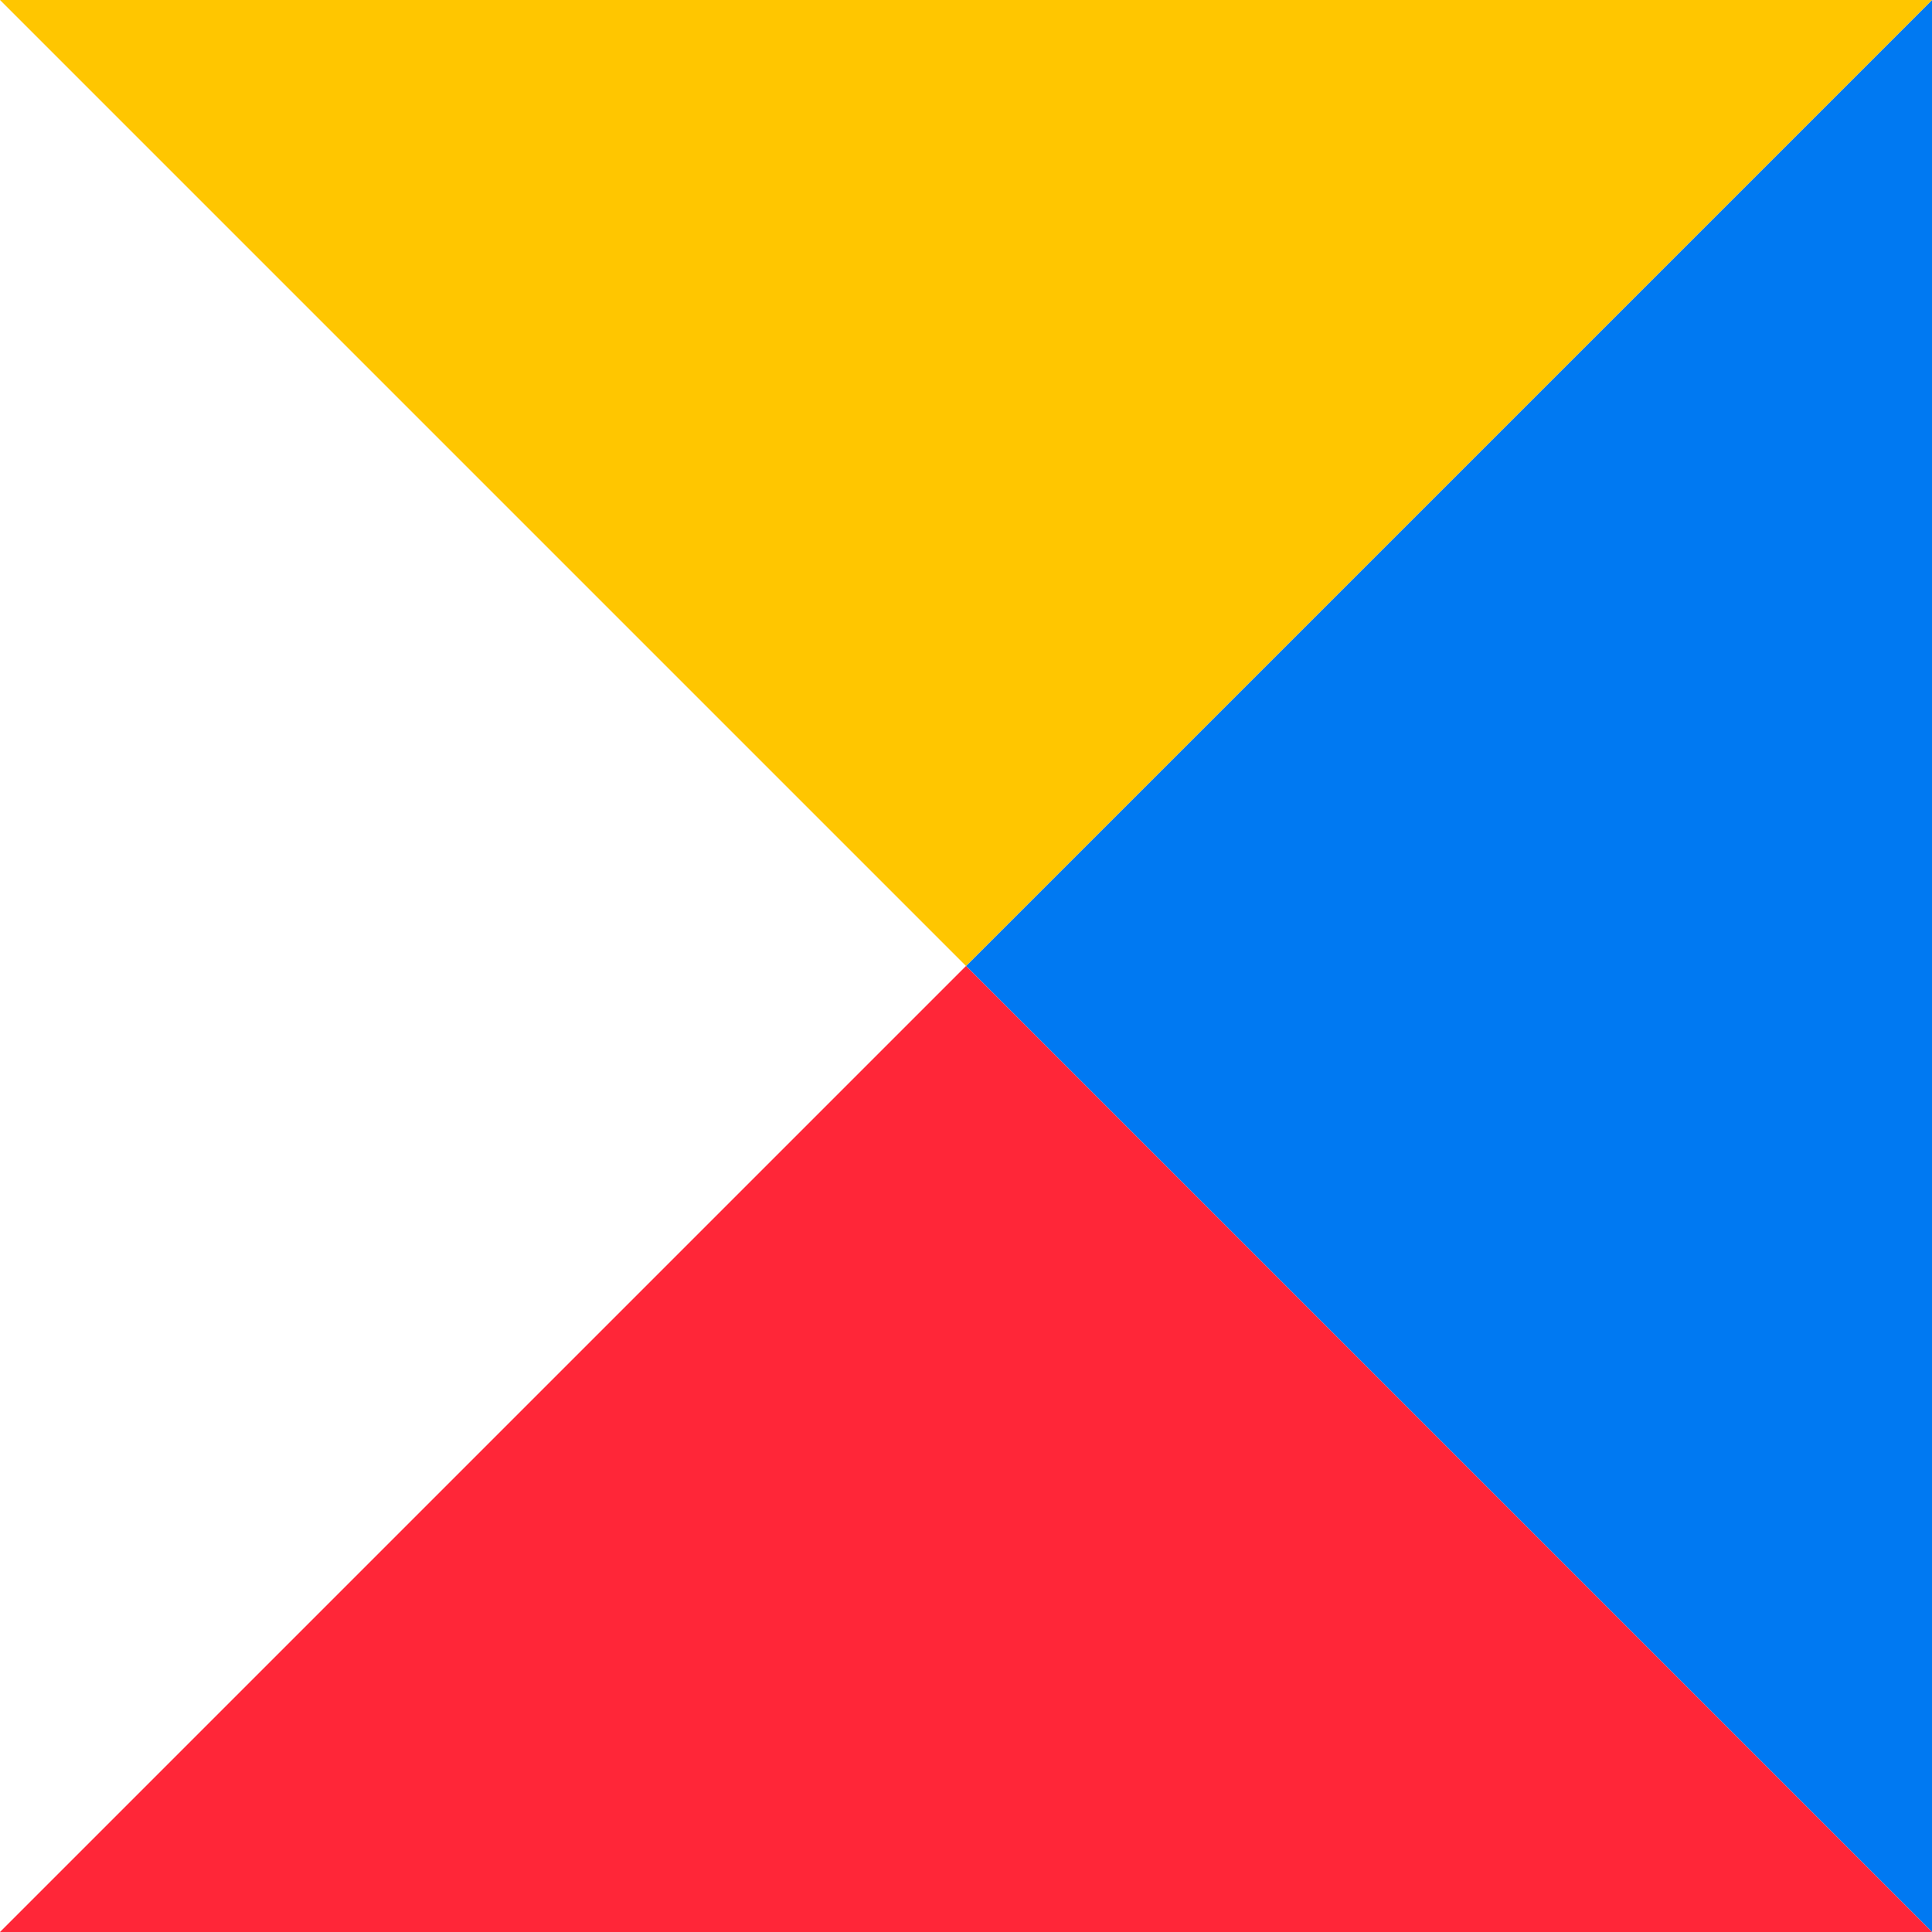
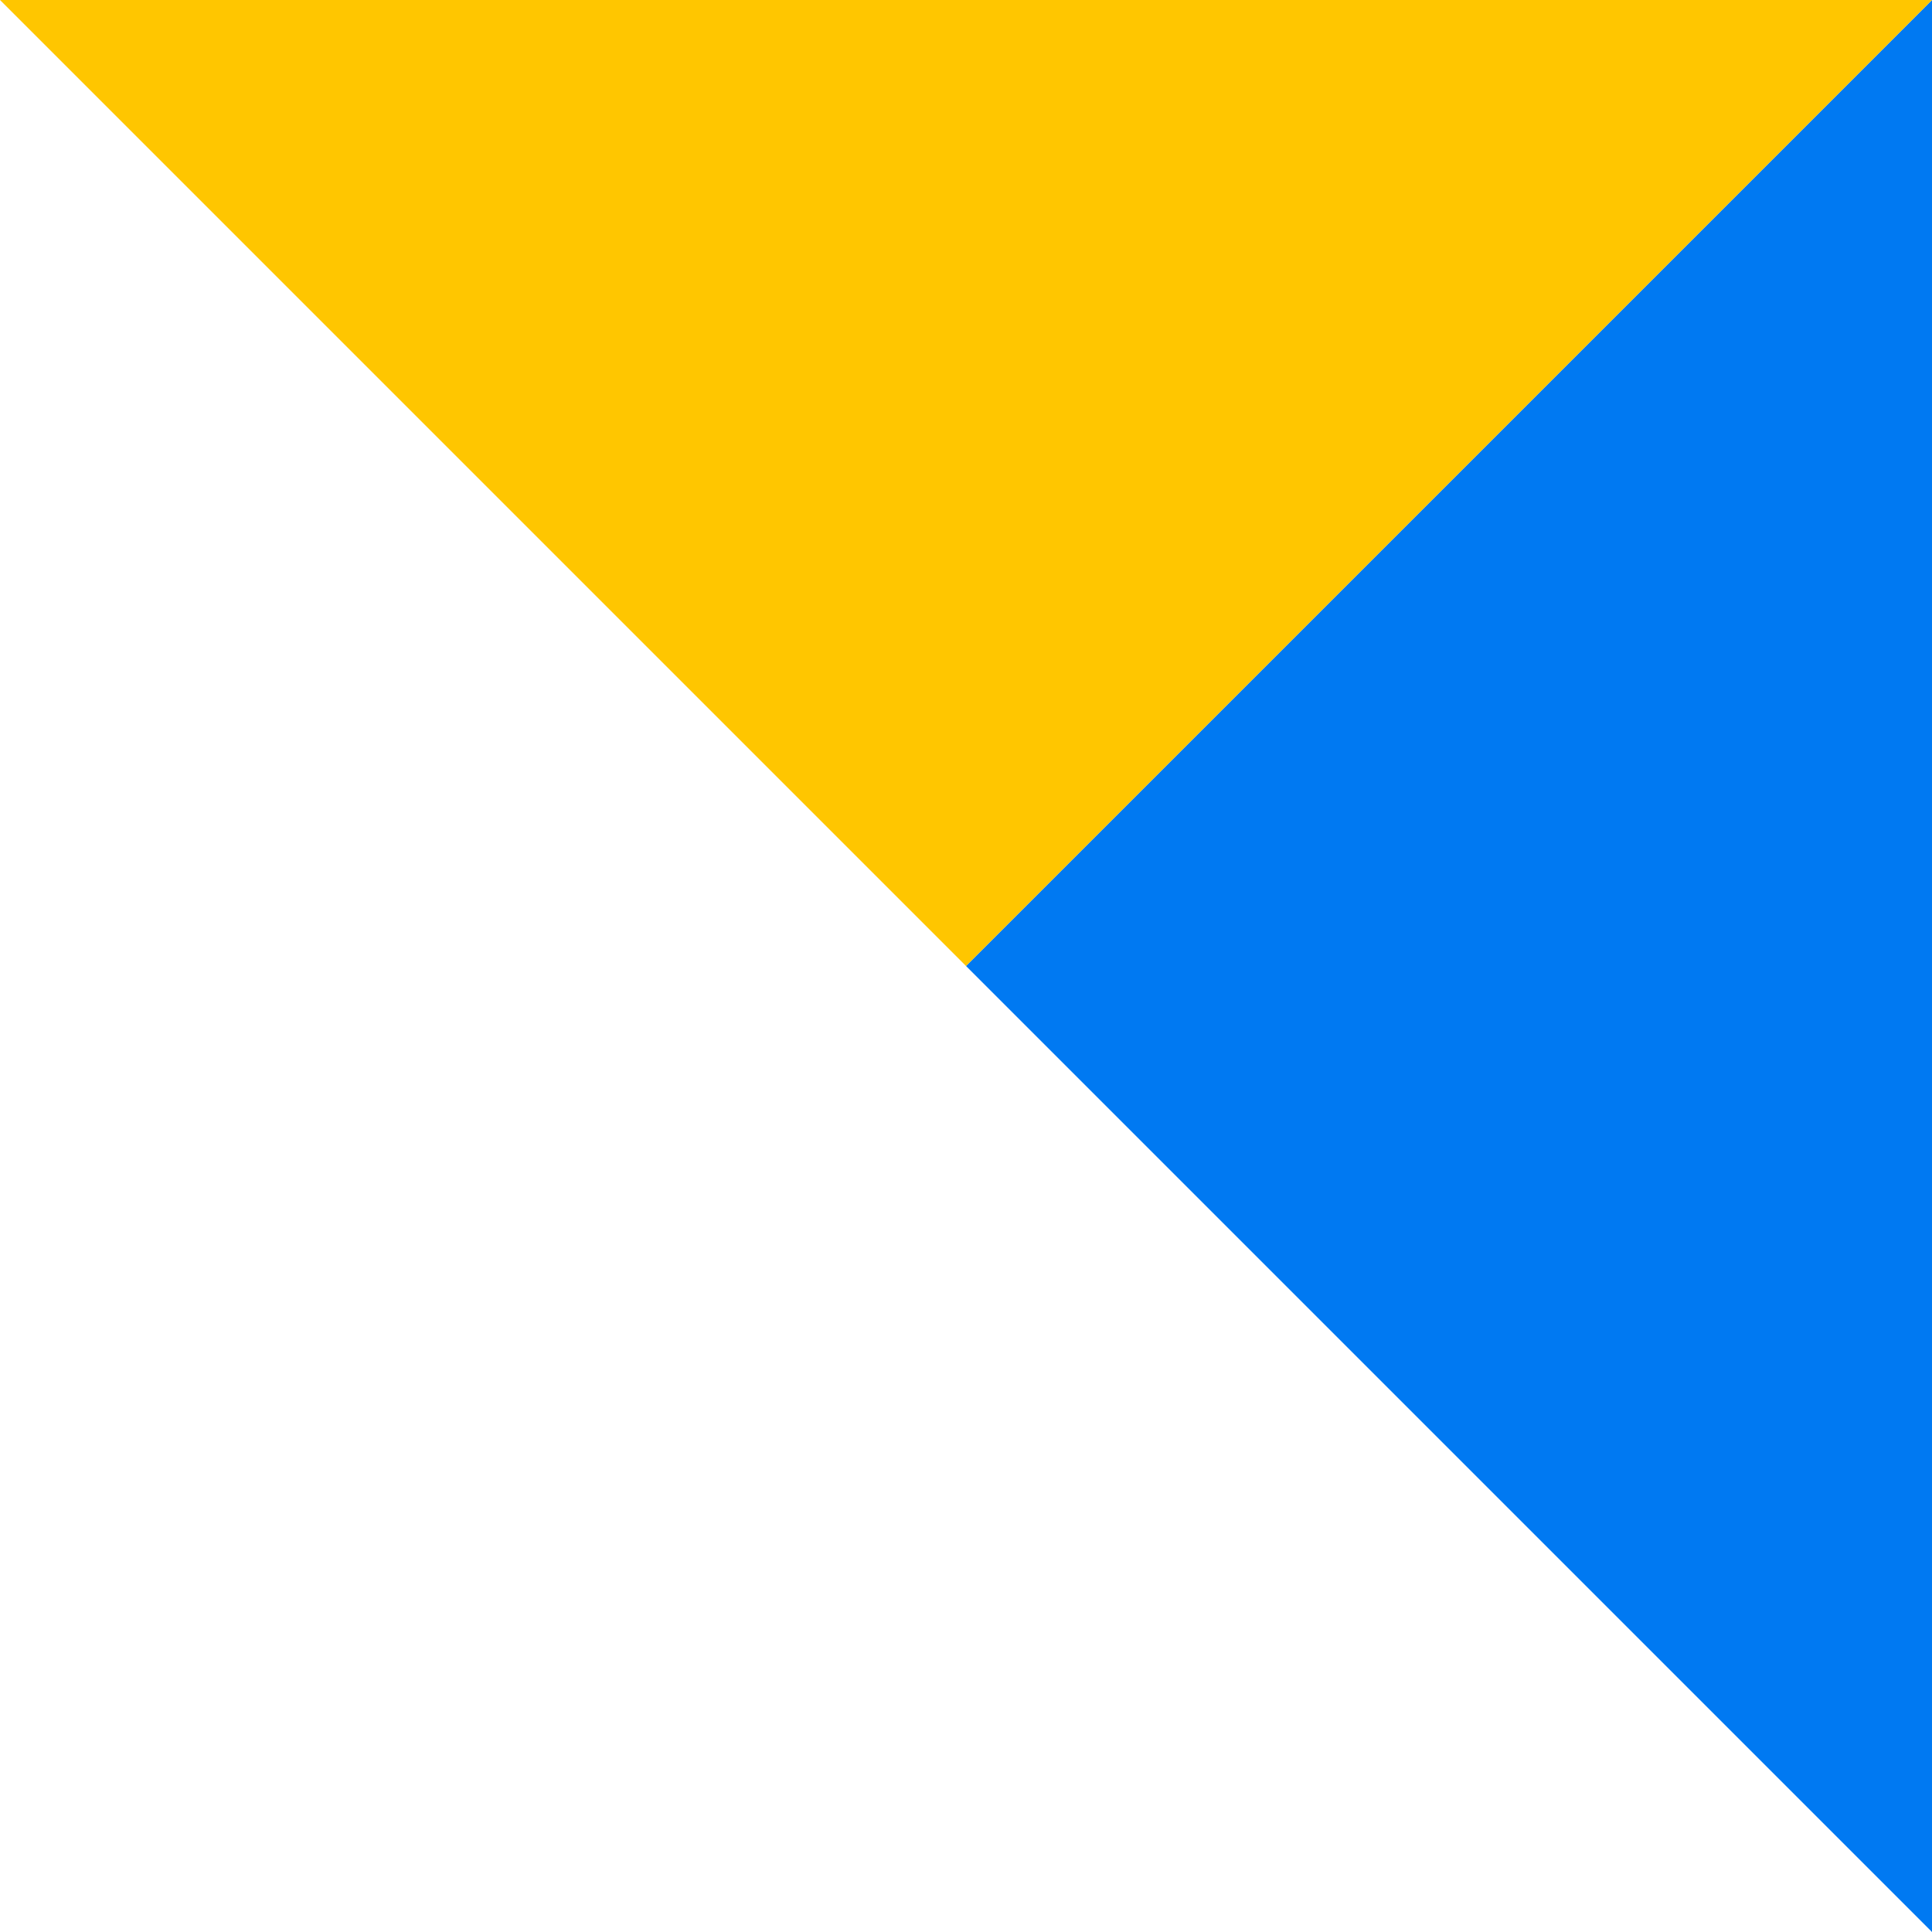
<svg xmlns="http://www.w3.org/2000/svg" width="100" height="100" viewBox="0 0 100 100" fill="none">
  <path d="M100 0L50 50L100 100V0Z" fill="#0079F2" />
-   <path d="M100 99.999L50 49.999L-1.28746e-05 99.999L100 99.999Z" fill="#FF2638" />
  <path d="M100 0L50 50L-1.28746e-05 1.10881e-06L100 0Z" fill="#FFC600" />
</svg>